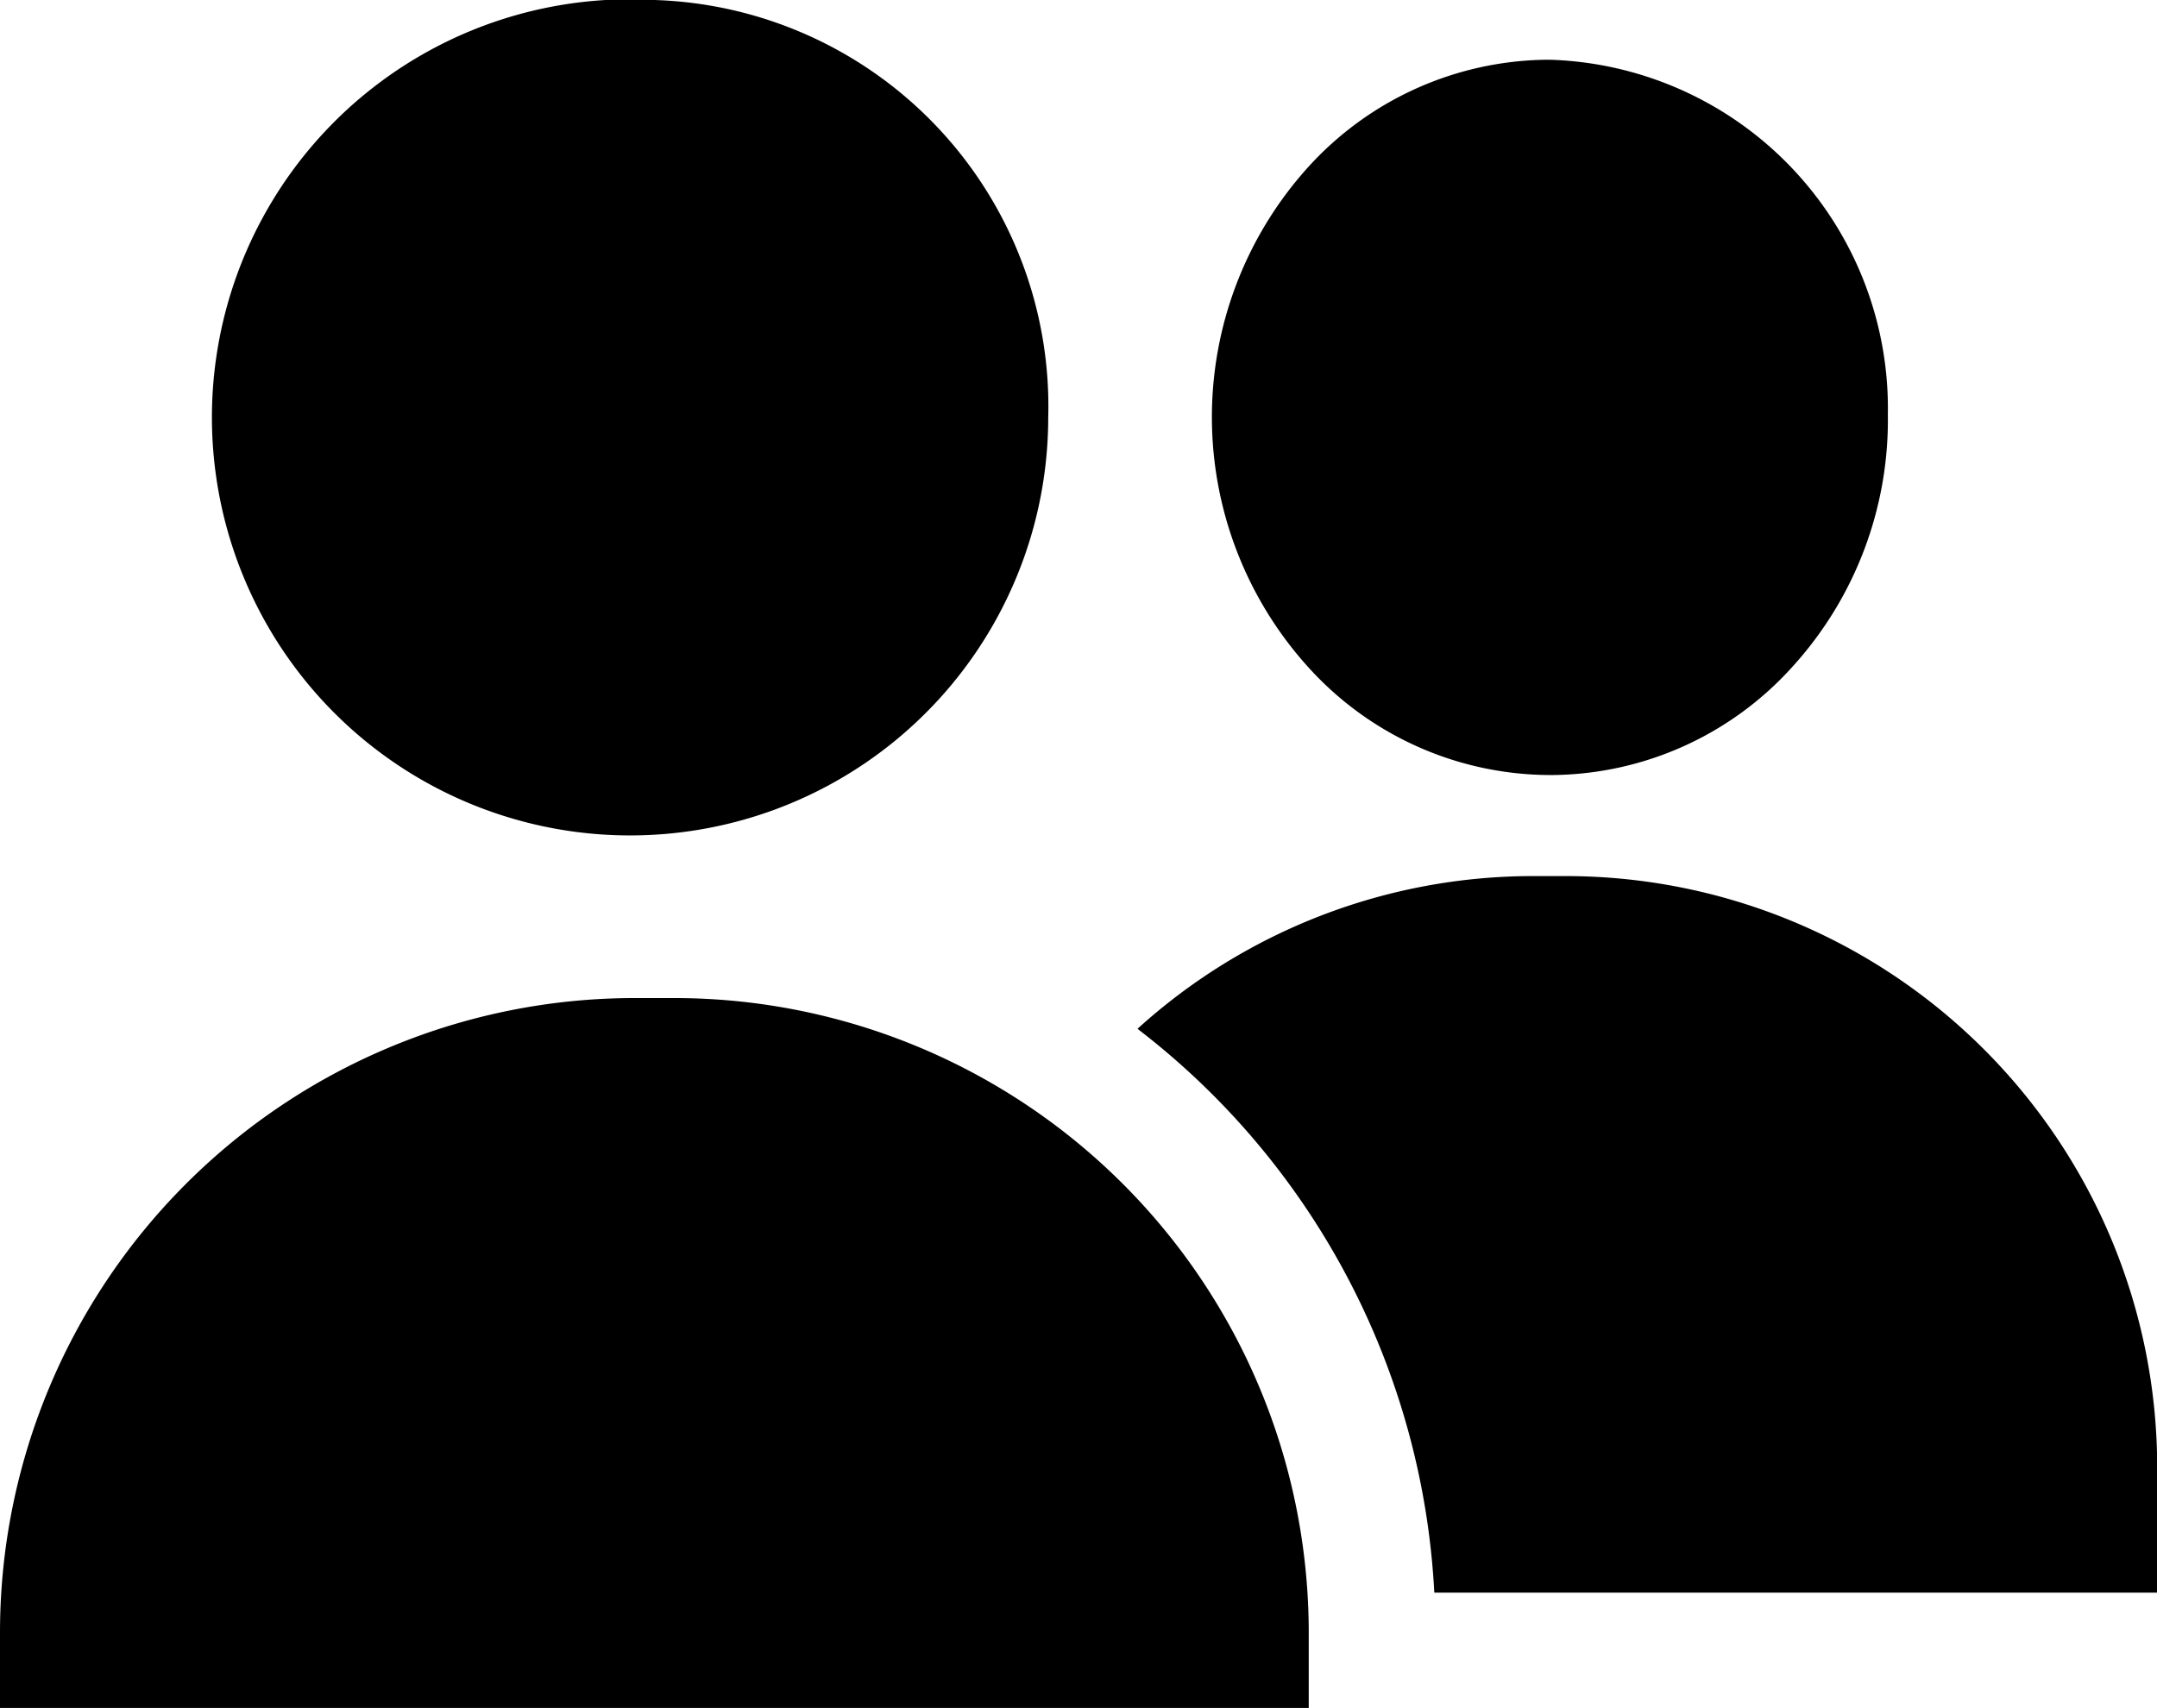
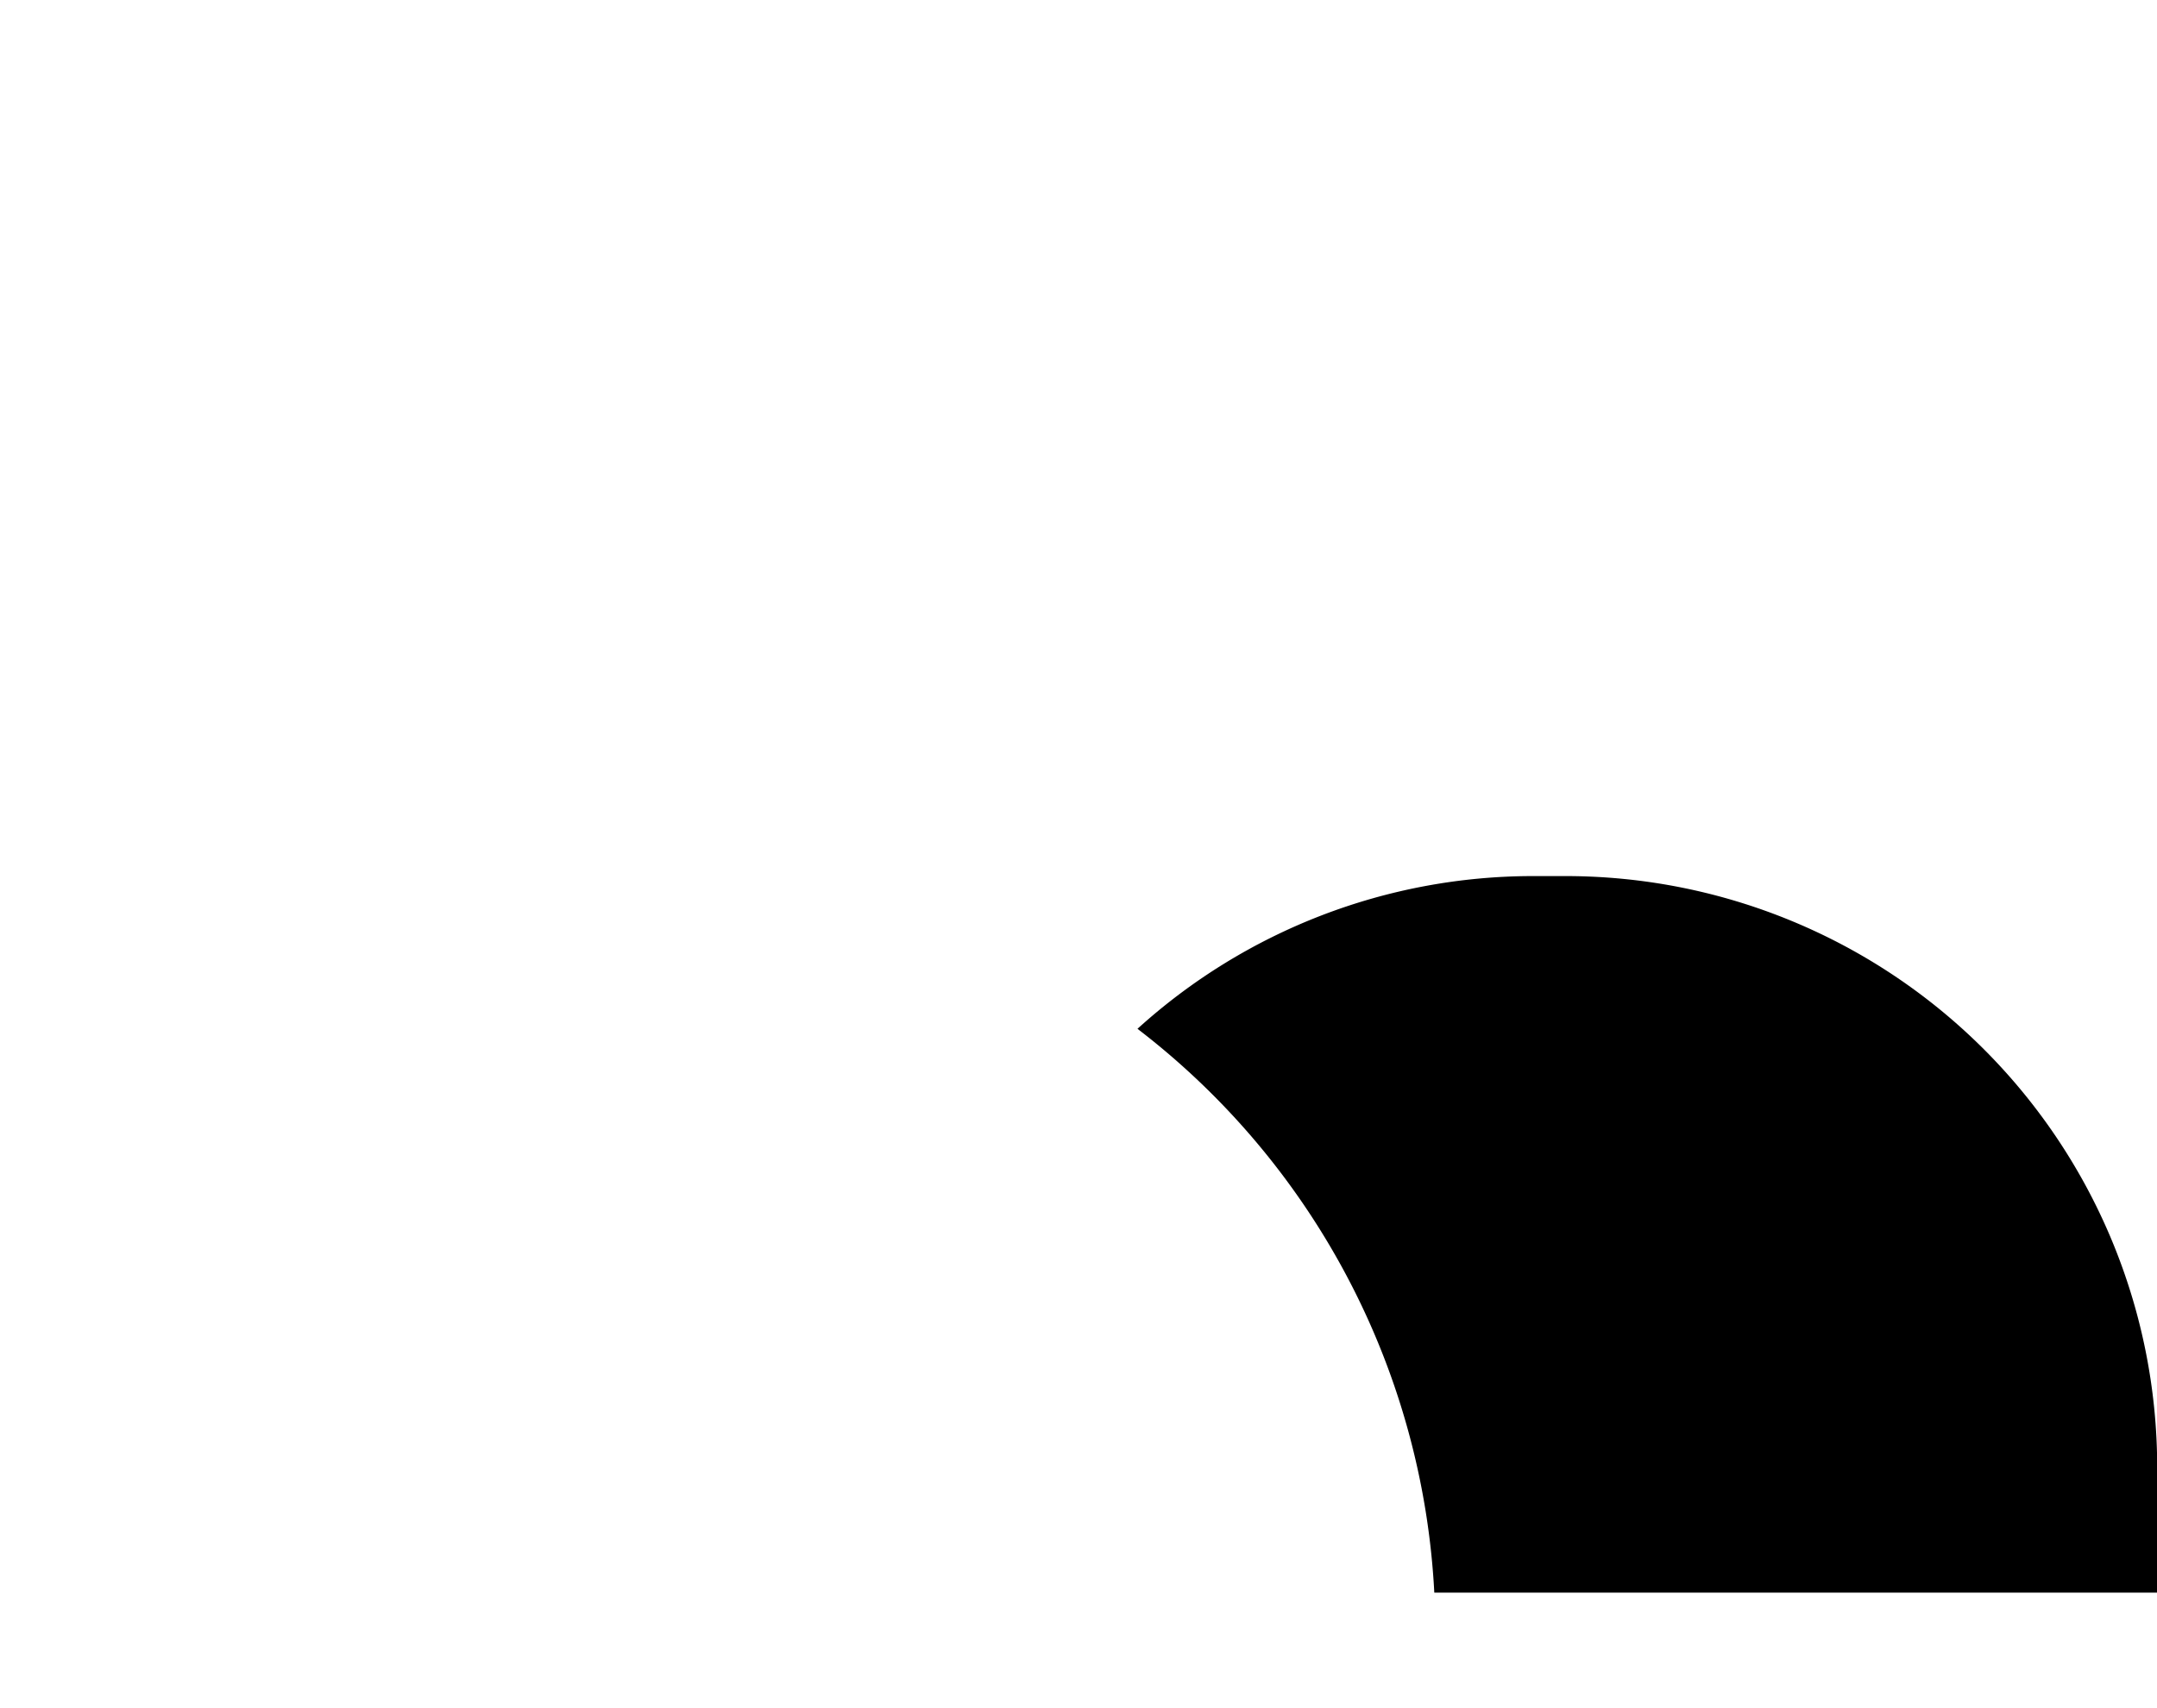
<svg xmlns="http://www.w3.org/2000/svg" width="45.456" height="36" viewBox="0 0 45.456 36">
  <g id="friends" transform="translate(0 0)">
    <g id="Group_3961" data-name="Group 3961" transform="translate(5.493 0)">
      <g id="Group_3960" data-name="Group 3960">
-         <path id="Path_3978" data-name="Path 3978" d="M70.17,57.142a8.812,8.812,0,1,0,8.3,8.8A8.568,8.568,0,0,0,70.17,57.142Z" transform="translate(-61.873 -57.142)" />
-       </g>
+         </g>
    </g>
    <g id="Group_3963" data-name="Group 3963" transform="translate(25.537 1.259)">
      <g id="Group_3962" data-name="Group 3962">
-         <path id="Path_3979" data-name="Path 3979" d="M294.754,71.321H294.7a6.883,6.883,0,0,0-5.05,2.283,7.857,7.857,0,0,0,.087,10.594,6.885,6.885,0,0,0,5.03,2.2h.057a6.883,6.883,0,0,0,5.05-2.283,7.724,7.724,0,0,0,2.01-5.314A7.351,7.351,0,0,0,294.754,71.321Z" transform="translate(-287.637 -71.321)" />
-       </g>
+         </g>
    </g>
    <g id="Group_3965" data-name="Group 3965" transform="translate(23.967 18.466)">
      <g id="Group_3964" data-name="Group 3964" transform="translate(0 0)">
        <path id="Path_3980" data-name="Path 3980" d="M279,257.358h-.689a12.407,12.407,0,0,0-8.347,3.219,16.019,16.019,0,0,1,6.255,11.884h15.234V269.81A12.466,12.466,0,0,0,279,257.358Z" transform="translate(-269.96 -257.358)" />
      </g>
    </g>
    <g id="Group_3967" data-name="Group 3967" transform="translate(0 21.037)">
      <g id="Group_3966" data-name="Group 3966" transform="translate(0 0)">
-         <path id="Path_3981" data-name="Path 3981" d="M27.553,298.85a13.373,13.373,0,0,0-13.348-12.532h-.829A13.376,13.376,0,0,0,0,299.694v1.587H27.58v-1.587Q27.58,299.269,27.553,298.85Z" transform="translate(0 -286.318)" />
-       </g>
+         </g>
    </g>
  </g>
</svg>